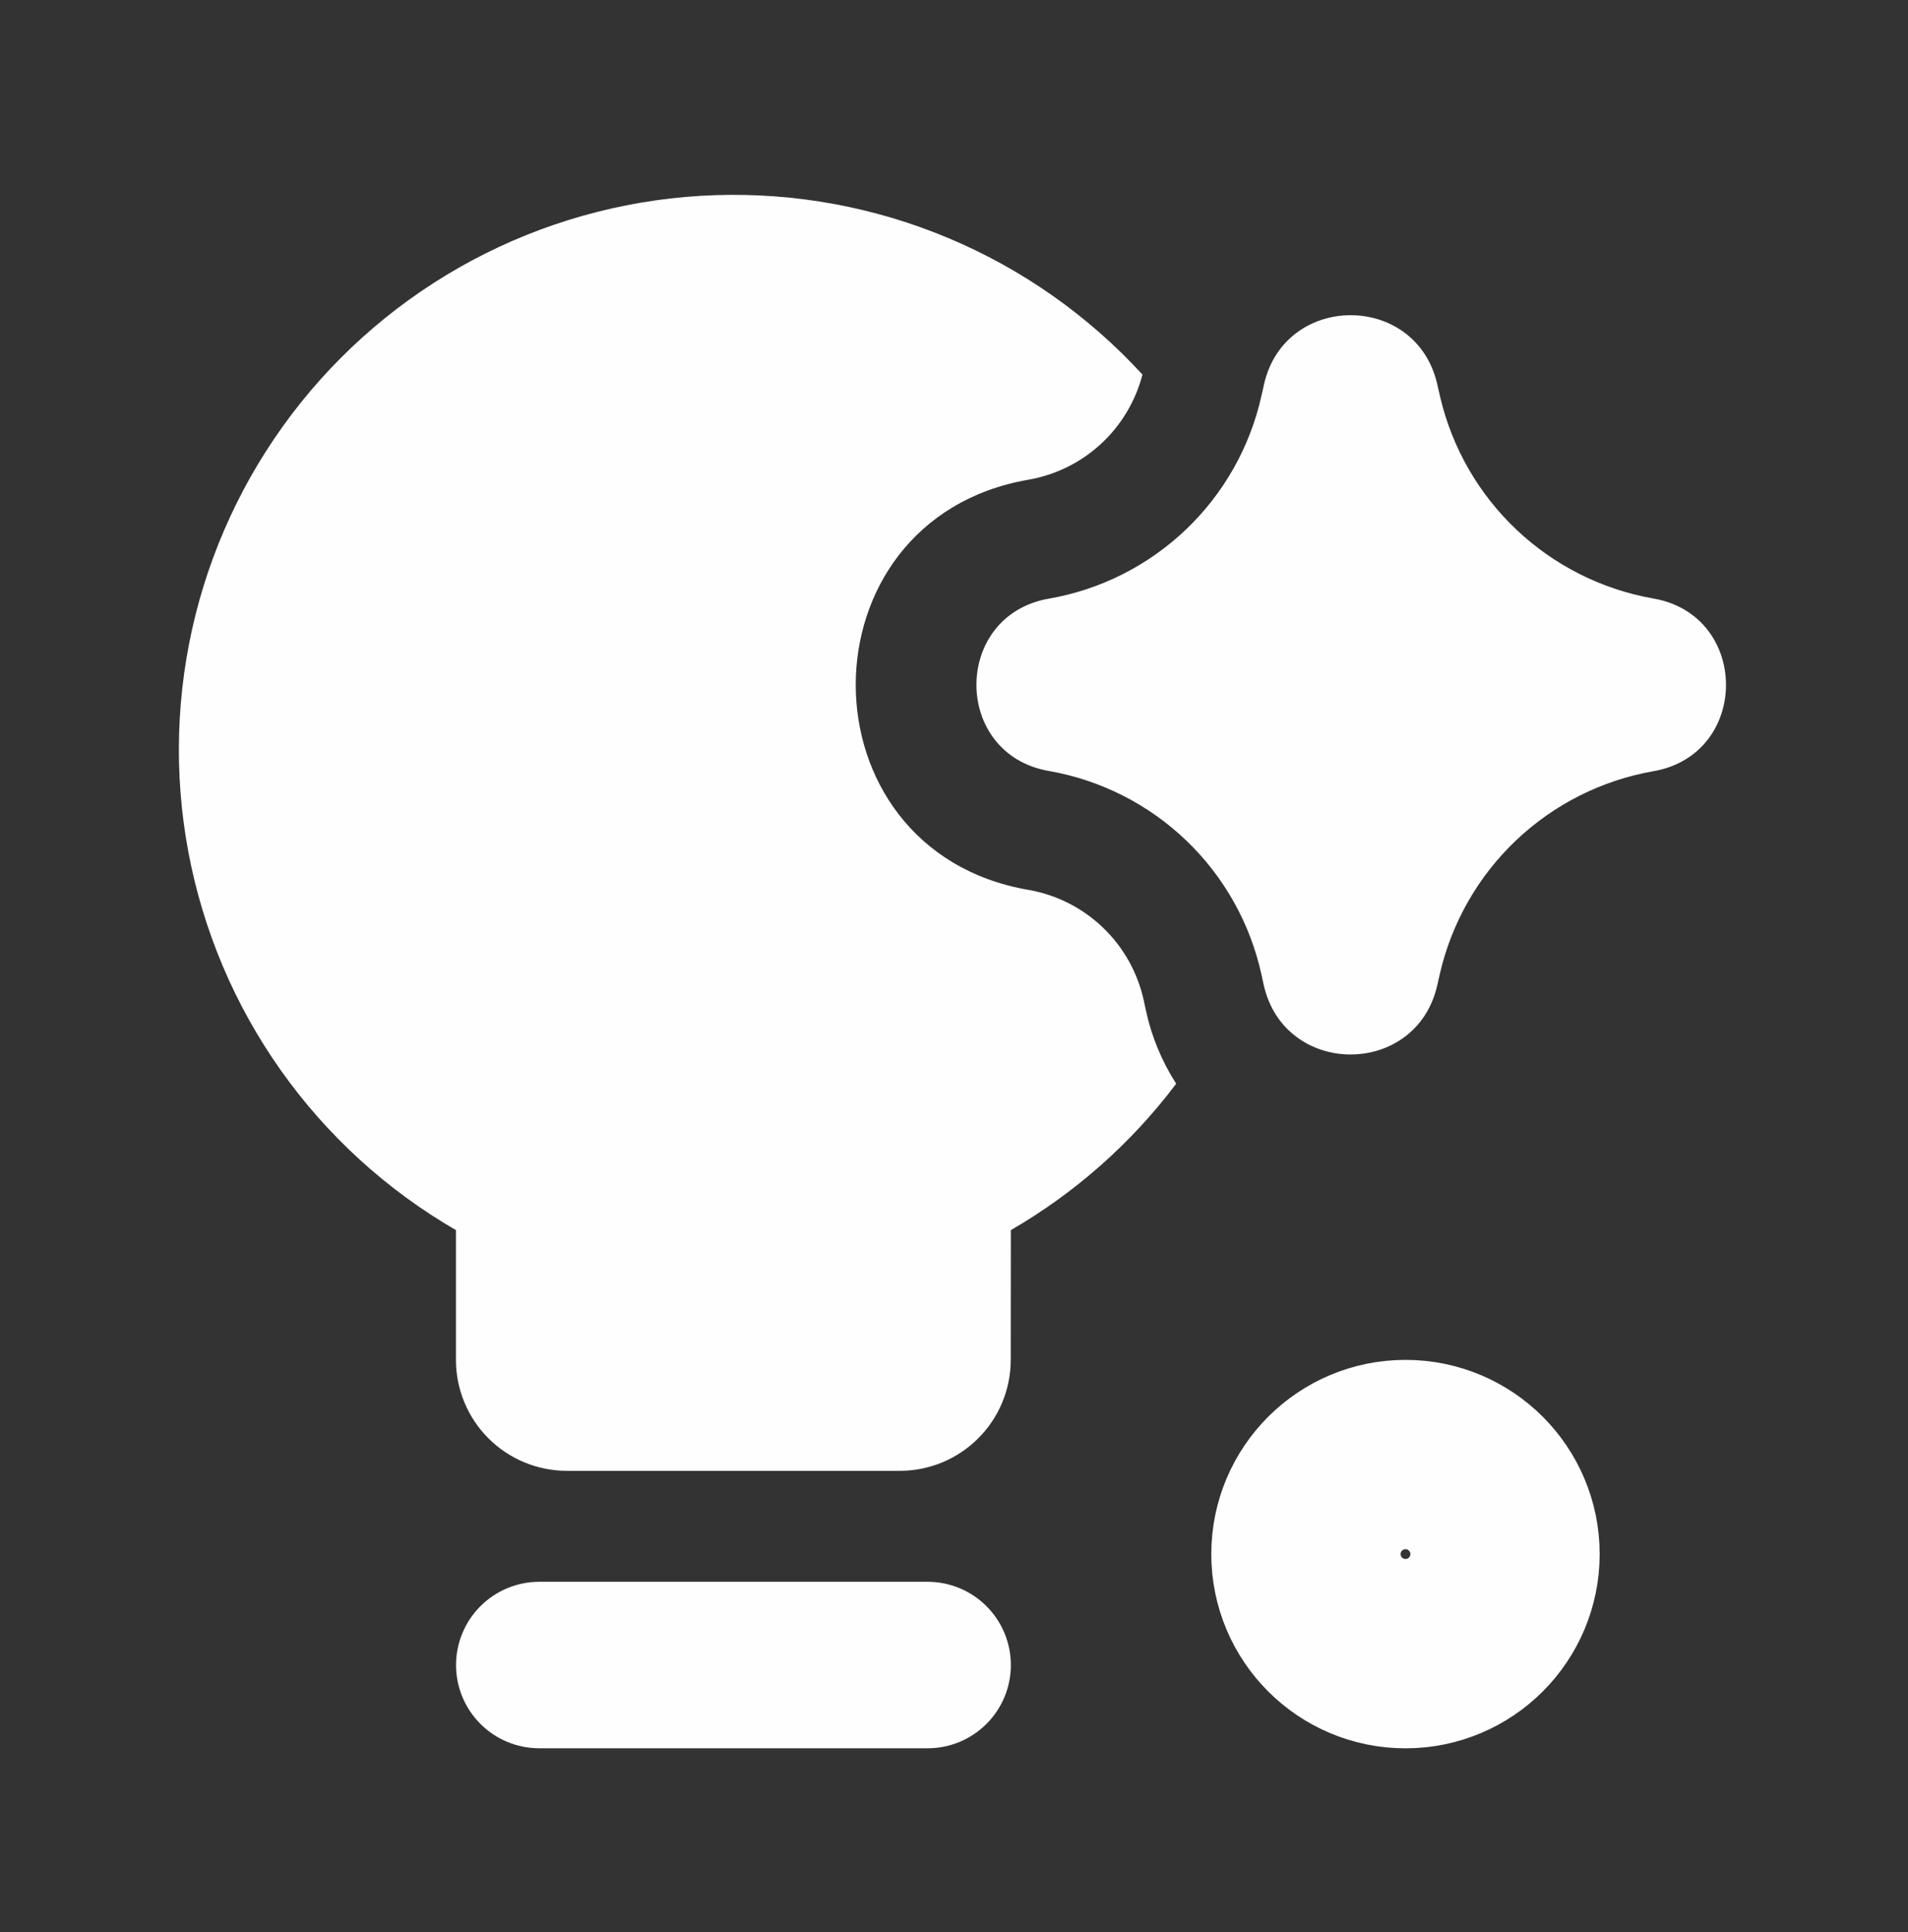
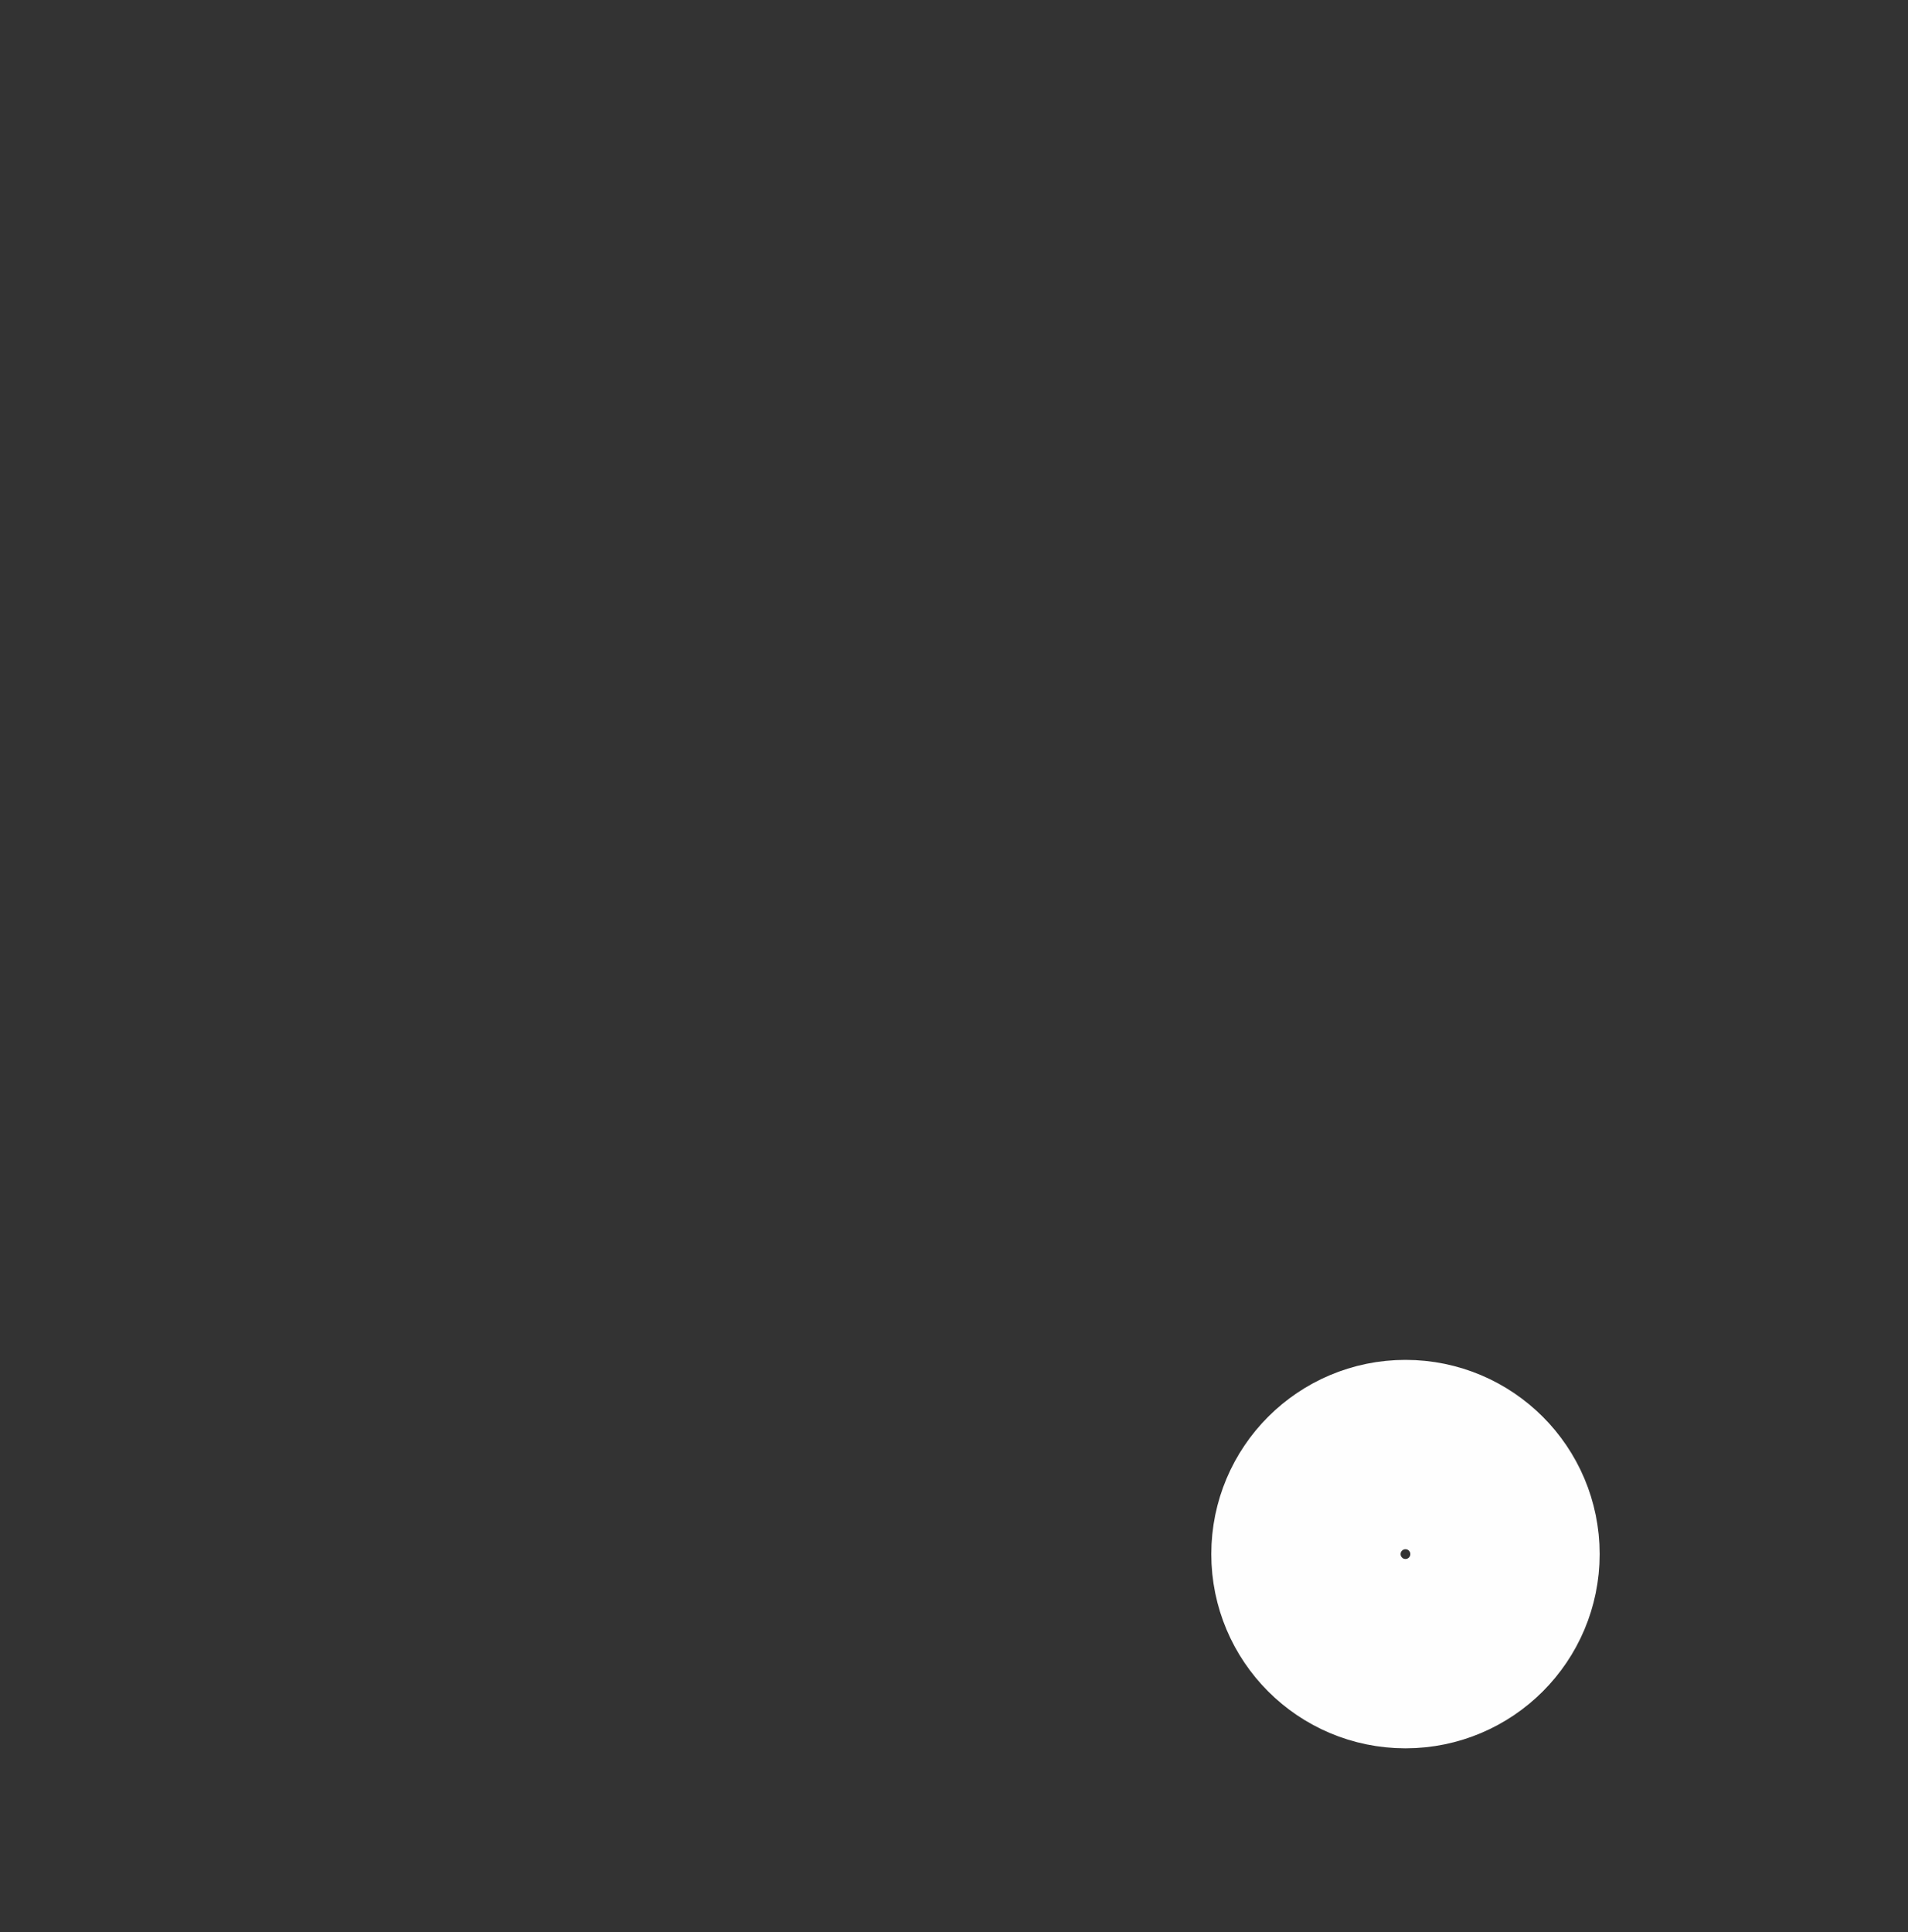
<svg xmlns="http://www.w3.org/2000/svg" width="80" height="81" viewBox="0 0 80 81" fill="none">
  <rect x="0" y="0" width="80" height="81" fill="#333333" stroke="none" />
-   <path fill-rule="evenodd" clip-rule="evenodd" d="M42.384 51.568C45.082 50.007 47.44 47.92 49.316 45.431C48.711 44.491 48.281 43.449 48.046 42.356L47.958 41.947C47.704 40.778 47.107 39.711 46.243 38.884C45.38 38.056 44.288 37.506 43.11 37.303C33.47 35.628 33.47 21.792 43.11 20.112C44.248 19.916 45.306 19.396 46.156 18.614C47.006 17.831 47.612 16.82 47.902 15.702C45.635 13.232 42.861 11.281 39.77 9.983C36.679 8.684 33.343 8.07 29.993 8.181C26.642 8.292 23.355 9.126 20.356 10.625C17.358 12.125 14.719 14.255 12.62 16.87C10.522 19.485 9.013 22.522 8.198 25.774C7.383 29.026 7.28 32.416 7.897 35.711C8.514 39.007 9.836 42.13 11.773 44.867C13.709 47.603 16.215 49.889 19.117 51.568V57.007C19.117 58.24 19.607 59.424 20.479 60.296C21.352 61.169 22.535 61.659 23.769 61.659H37.727C38.961 61.659 40.144 61.169 41.017 60.296C41.889 59.424 42.379 58.24 42.379 57.007L42.384 51.568ZM19.121 69.801C19.121 68.875 19.489 67.988 20.143 67.334C20.798 66.679 21.685 66.311 22.611 66.311H38.894C39.82 66.311 40.707 66.679 41.362 67.334C42.016 67.988 42.384 68.875 42.384 69.801C42.384 70.726 42.016 71.614 41.362 72.268C40.707 72.923 39.82 73.29 38.894 73.29H22.611C21.685 73.29 20.798 72.923 20.143 72.268C19.489 71.614 19.121 70.726 19.121 69.801ZM52.991 16.144C53.843 12.254 59.379 12.231 60.263 16.111L60.305 16.297L60.389 16.66C60.891 18.785 62.005 20.717 63.594 22.215C65.182 23.714 67.175 24.713 69.326 25.091C73.383 25.798 73.383 31.623 69.326 32.33C67.163 32.709 65.159 33.717 63.566 35.229C61.973 36.741 60.862 38.689 60.37 40.83L60.263 41.304C59.379 45.189 53.838 45.166 52.982 41.272L52.894 40.867C52.425 38.718 51.326 36.758 49.739 35.236C48.151 33.714 46.146 32.699 43.98 32.321C39.927 31.618 39.927 25.802 43.98 25.095C46.139 24.72 48.138 23.712 49.724 22.2C51.31 20.688 52.411 18.739 52.889 16.6L52.959 16.297L52.991 16.144Z" fill="#FEFEFE" />
  <circle cx="58.93" cy="65.15" r="4.173" stroke="#FEFEFE" stroke-width="7.938" />
</svg>